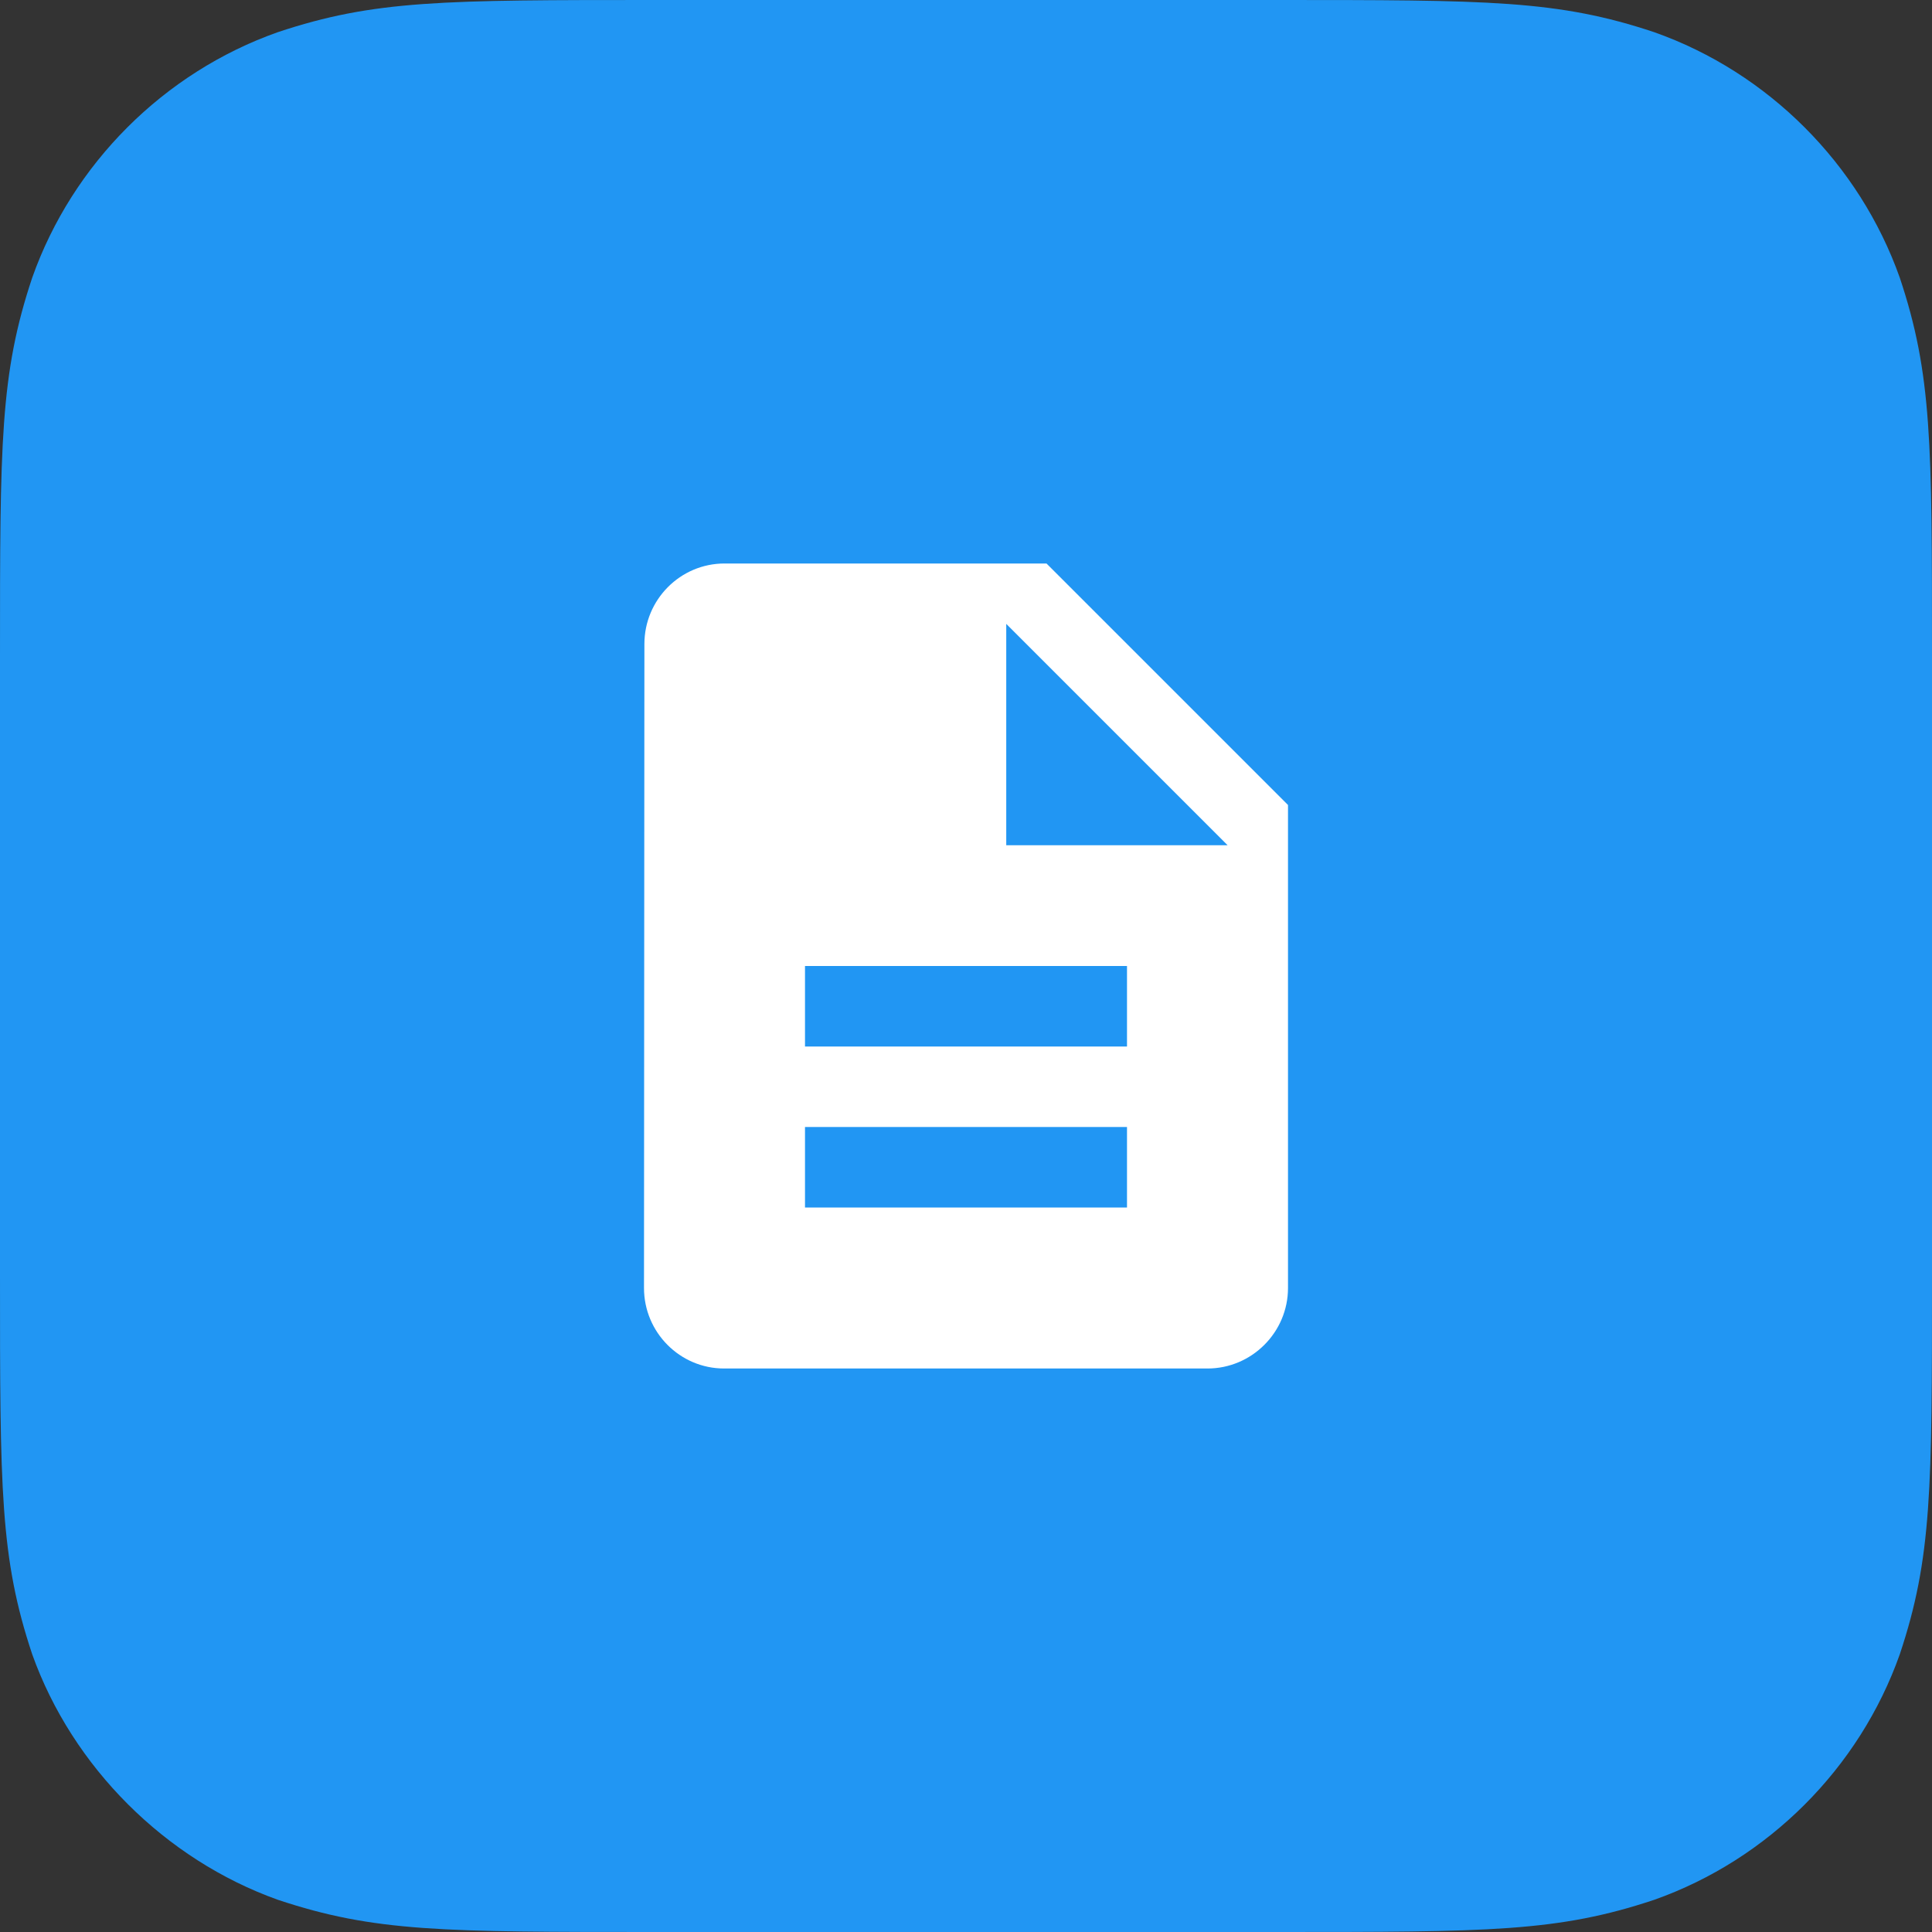
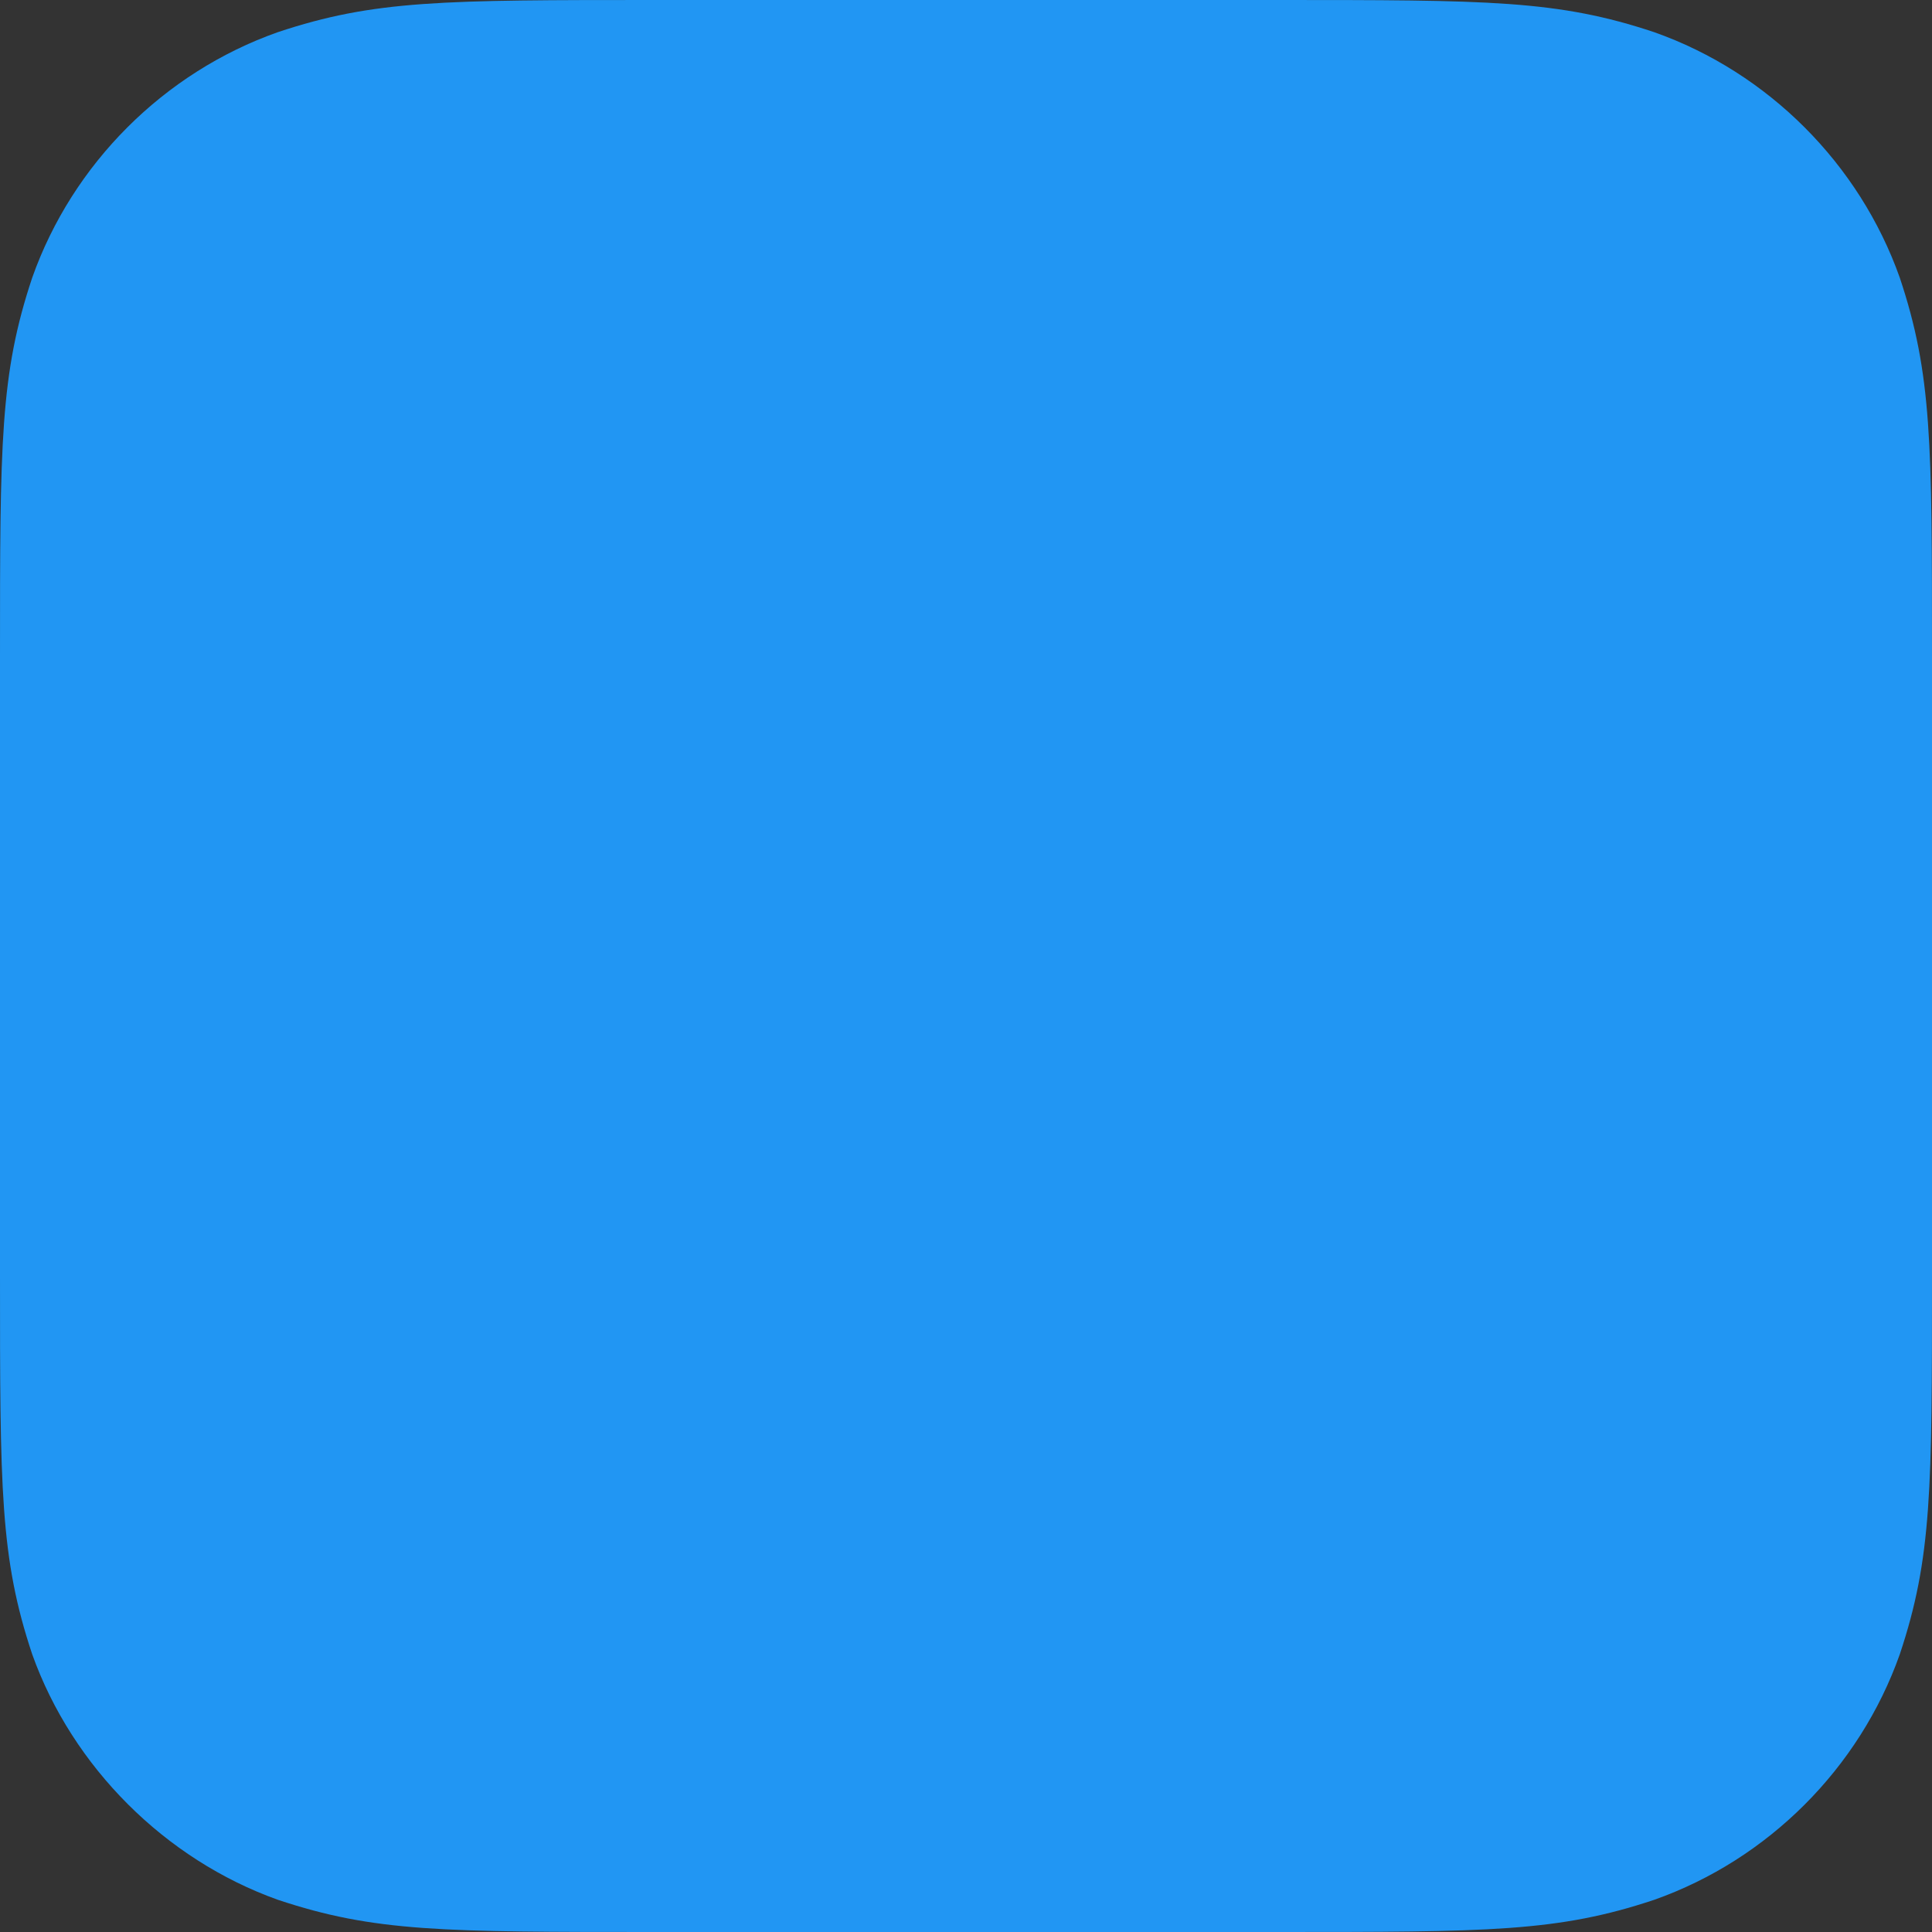
<svg xmlns="http://www.w3.org/2000/svg" width="48" height="48" viewBox="0 0 48 48">
  <rect x="0" y="0" width="48" height="48" fill="#333333" stroke="none" />
  <g fill="none" fill-rule="evenodd">
    <path fill="#2196F3" d="M31.68,48 C37,48 38.7,48 41.1,47.2 C43.928,46.2 46.2,43.928 47.2,41.1 C48,38.7 48,37 48,31.68 L48,16.32 C48,11 48,9.3 47.2,6.9 C46.198,4.072 43.928,1.8 41.1,0.8 C38.7,0 37,0 31.68,0 L16.32,0 C11,0 9.3,0 6.9,0.8 C4.072,1.8 1.8,4.072 0.8,6.9 C0,9.3 0,11 0,16.32 L0,31.68 C0,37 0,38.7 0.8,41.1 C1.8,43.9 4.104,46.2 6.904,47.2 C9.304,48 11,48 16.32,48 L31.68,48 Z" />
-     <path fill="#FFF" fill-rule="nonzero" d="M26,14 L18,14 C16.9,14 16.01,14.9 16.01,16 L16,32 C16,33.1 16.89,34 17.99,34 L30,34 C31.1,34 32,33.1 32,32 L32,20 L26,14 Z M28,30 L20,30 L20,28 L28,28 L28,30 Z M28,26 L20,26 L20,24 L28,24 L28,26 Z M25,21 L25,15.5 L30.5,21 L25,21 Z" />
  </g>
</svg>